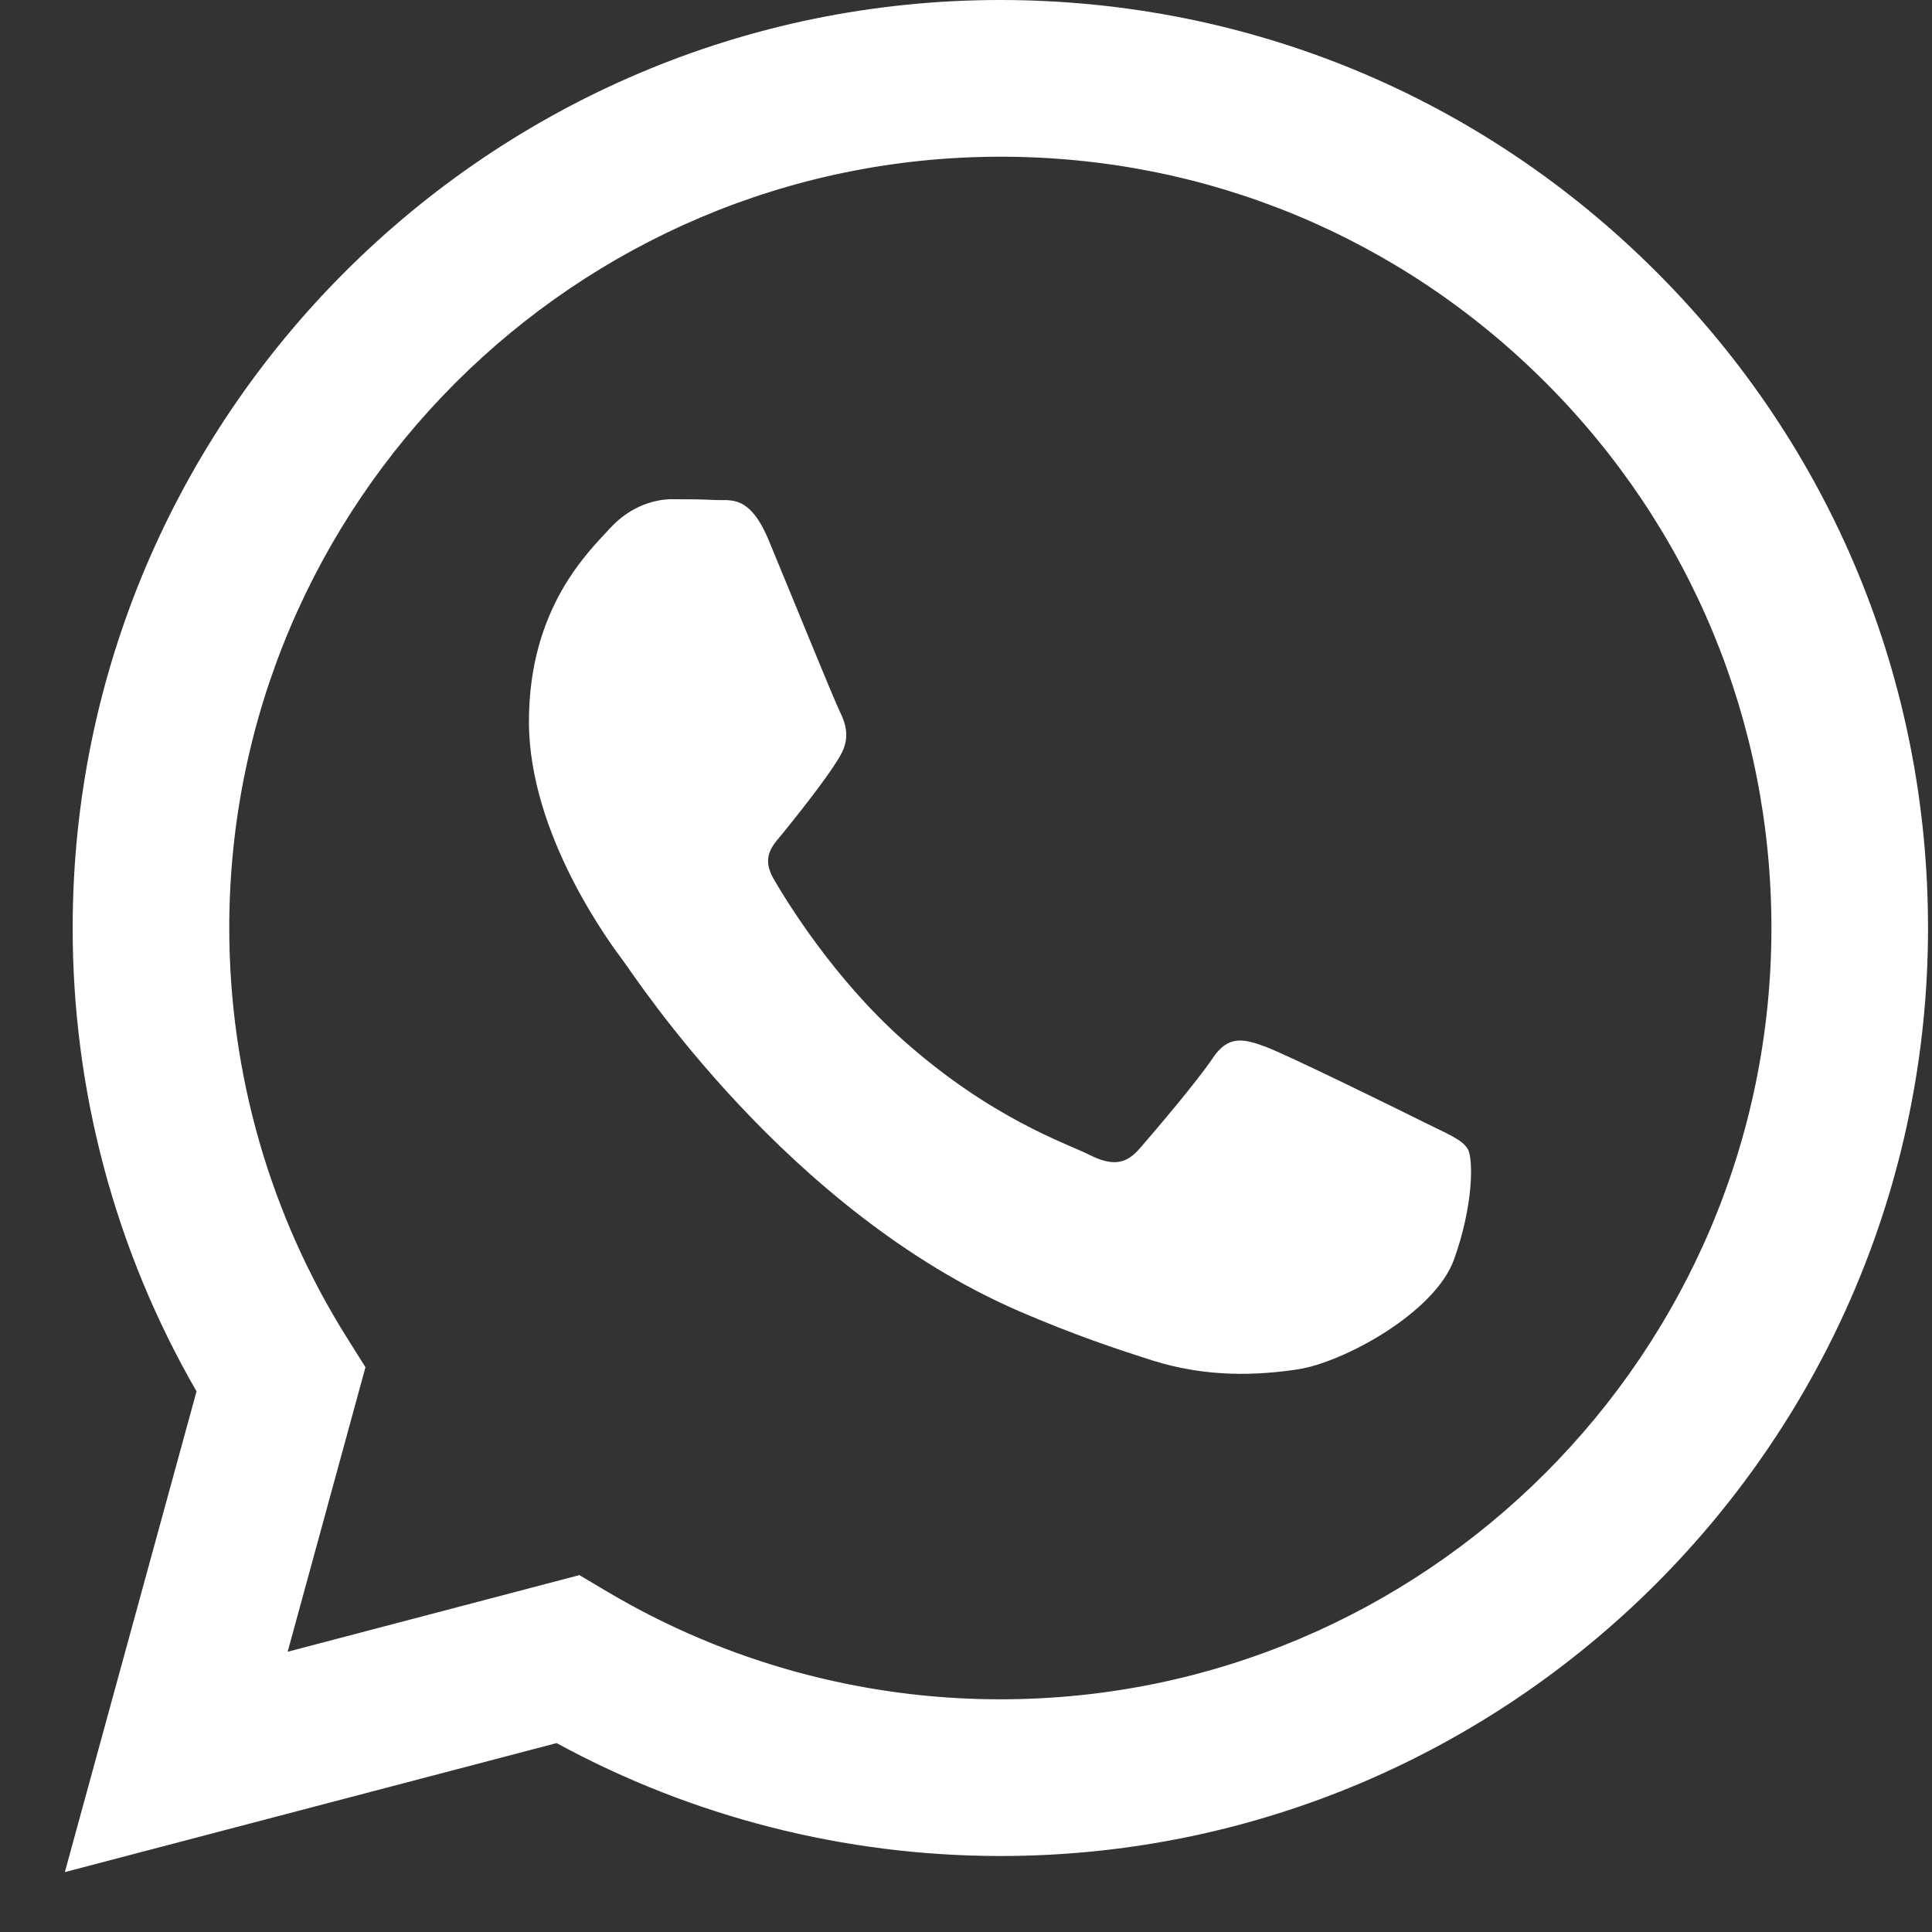
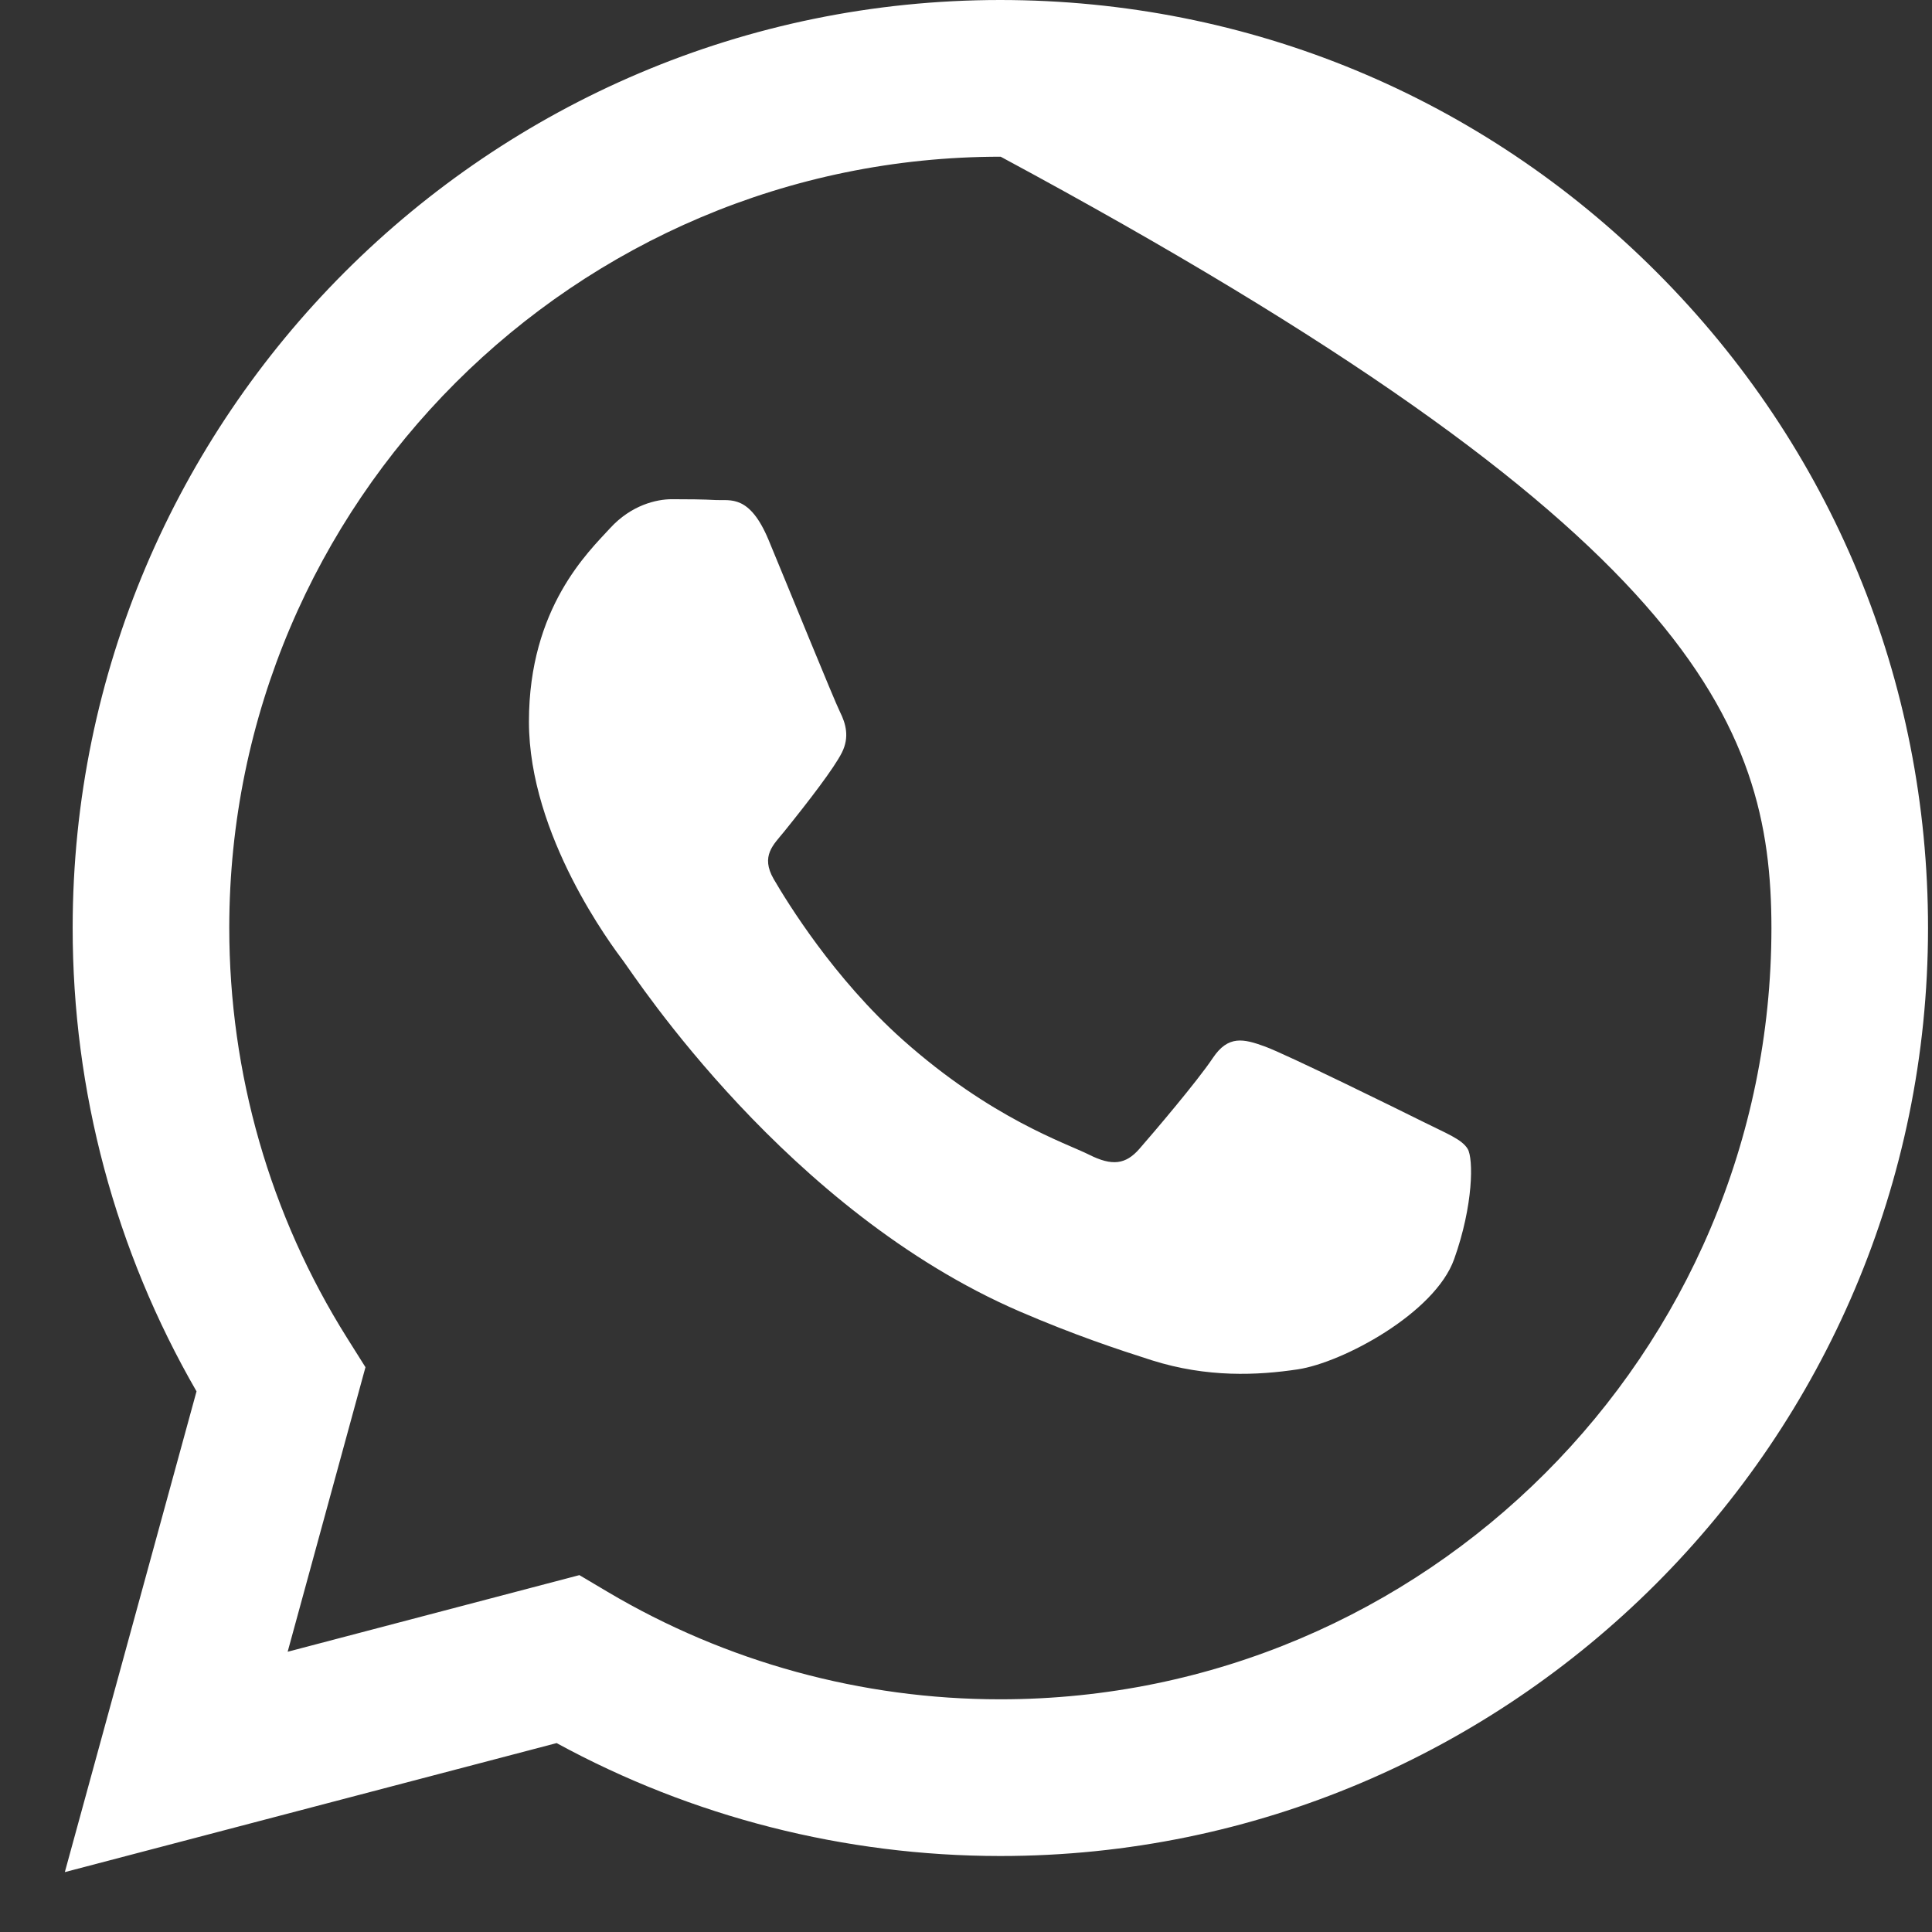
<svg xmlns="http://www.w3.org/2000/svg" width="18" height="18" viewBox="0 0 18 18" fill="none">
  <rect x="0" y="0" width="18" height="18" fill="#333333" stroke="none" />
-   <path fill-rule="evenodd" clip-rule="evenodd" d="M15.434 2.535C13.802 0.901 11.632 0.001 9.32 0C4.556 0 0.679 3.877 0.677 8.642C0.676 10.166 1.074 11.652 1.831 12.963L0.604 17.442L5.186 16.24C6.449 16.929 7.87 17.291 9.316 17.292H9.32C14.084 17.292 17.961 13.415 17.963 8.649C17.964 6.34 17.066 4.168 15.434 2.535ZM9.32 15.832H9.317C8.028 15.832 6.764 15.485 5.661 14.831L5.398 14.675L2.68 15.389L3.405 12.738L3.234 12.466C2.515 11.322 2.136 10 2.136 8.643C2.138 4.682 5.36 1.46 9.323 1.46C11.242 1.46 13.045 2.208 14.402 3.566C15.758 4.924 16.504 6.729 16.504 8.649C16.502 12.61 13.28 15.832 9.32 15.832ZM13.26 10.452C13.044 10.344 11.983 9.822 11.785 9.75C11.587 9.678 11.443 9.642 11.299 9.858C11.155 10.074 10.741 10.56 10.615 10.704C10.489 10.848 10.363 10.867 10.147 10.758C9.931 10.65 9.235 10.422 8.41 9.687C7.768 9.114 7.335 8.407 7.209 8.191C7.083 7.974 7.208 7.869 7.304 7.75C7.538 7.46 7.772 7.155 7.844 7.011C7.916 6.867 7.88 6.741 7.826 6.633C7.772 6.525 7.34 5.462 7.16 5.029C6.984 4.608 6.806 4.665 6.674 4.659C6.548 4.652 6.404 4.651 6.26 4.651C6.116 4.651 5.882 4.705 5.684 4.921C5.486 5.138 4.928 5.66 4.928 6.723C4.928 7.786 5.702 8.813 5.81 8.957C5.918 9.101 7.333 11.282 9.499 12.218C10.014 12.44 10.417 12.573 10.73 12.673C11.248 12.837 11.718 12.814 12.091 12.758C12.506 12.696 13.368 12.236 13.548 11.731C13.728 11.227 13.728 10.794 13.674 10.704C13.62 10.614 13.476 10.56 13.26 10.452Z" fill="white" />
+   <path fill-rule="evenodd" clip-rule="evenodd" d="M15.434 2.535C13.802 0.901 11.632 0.001 9.32 0C4.556 0 0.679 3.877 0.677 8.642C0.676 10.166 1.074 11.652 1.831 12.963L0.604 17.442L5.186 16.24C6.449 16.929 7.87 17.291 9.316 17.292H9.32C14.084 17.292 17.961 13.415 17.963 8.649C17.964 6.34 17.066 4.168 15.434 2.535ZM9.32 15.832H9.317C8.028 15.832 6.764 15.485 5.661 14.831L5.398 14.675L2.68 15.389L3.405 12.738L3.234 12.466C2.515 11.322 2.136 10 2.136 8.643C2.138 4.682 5.36 1.46 9.323 1.46C15.758 4.924 16.504 6.729 16.504 8.649C16.502 12.61 13.28 15.832 9.32 15.832ZM13.26 10.452C13.044 10.344 11.983 9.822 11.785 9.75C11.587 9.678 11.443 9.642 11.299 9.858C11.155 10.074 10.741 10.56 10.615 10.704C10.489 10.848 10.363 10.867 10.147 10.758C9.931 10.65 9.235 10.422 8.41 9.687C7.768 9.114 7.335 8.407 7.209 8.191C7.083 7.974 7.208 7.869 7.304 7.75C7.538 7.46 7.772 7.155 7.844 7.011C7.916 6.867 7.88 6.741 7.826 6.633C7.772 6.525 7.34 5.462 7.16 5.029C6.984 4.608 6.806 4.665 6.674 4.659C6.548 4.652 6.404 4.651 6.26 4.651C6.116 4.651 5.882 4.705 5.684 4.921C5.486 5.138 4.928 5.66 4.928 6.723C4.928 7.786 5.702 8.813 5.81 8.957C5.918 9.101 7.333 11.282 9.499 12.218C10.014 12.44 10.417 12.573 10.73 12.673C11.248 12.837 11.718 12.814 12.091 12.758C12.506 12.696 13.368 12.236 13.548 11.731C13.728 11.227 13.728 10.794 13.674 10.704C13.62 10.614 13.476 10.56 13.26 10.452Z" fill="white" />
</svg>